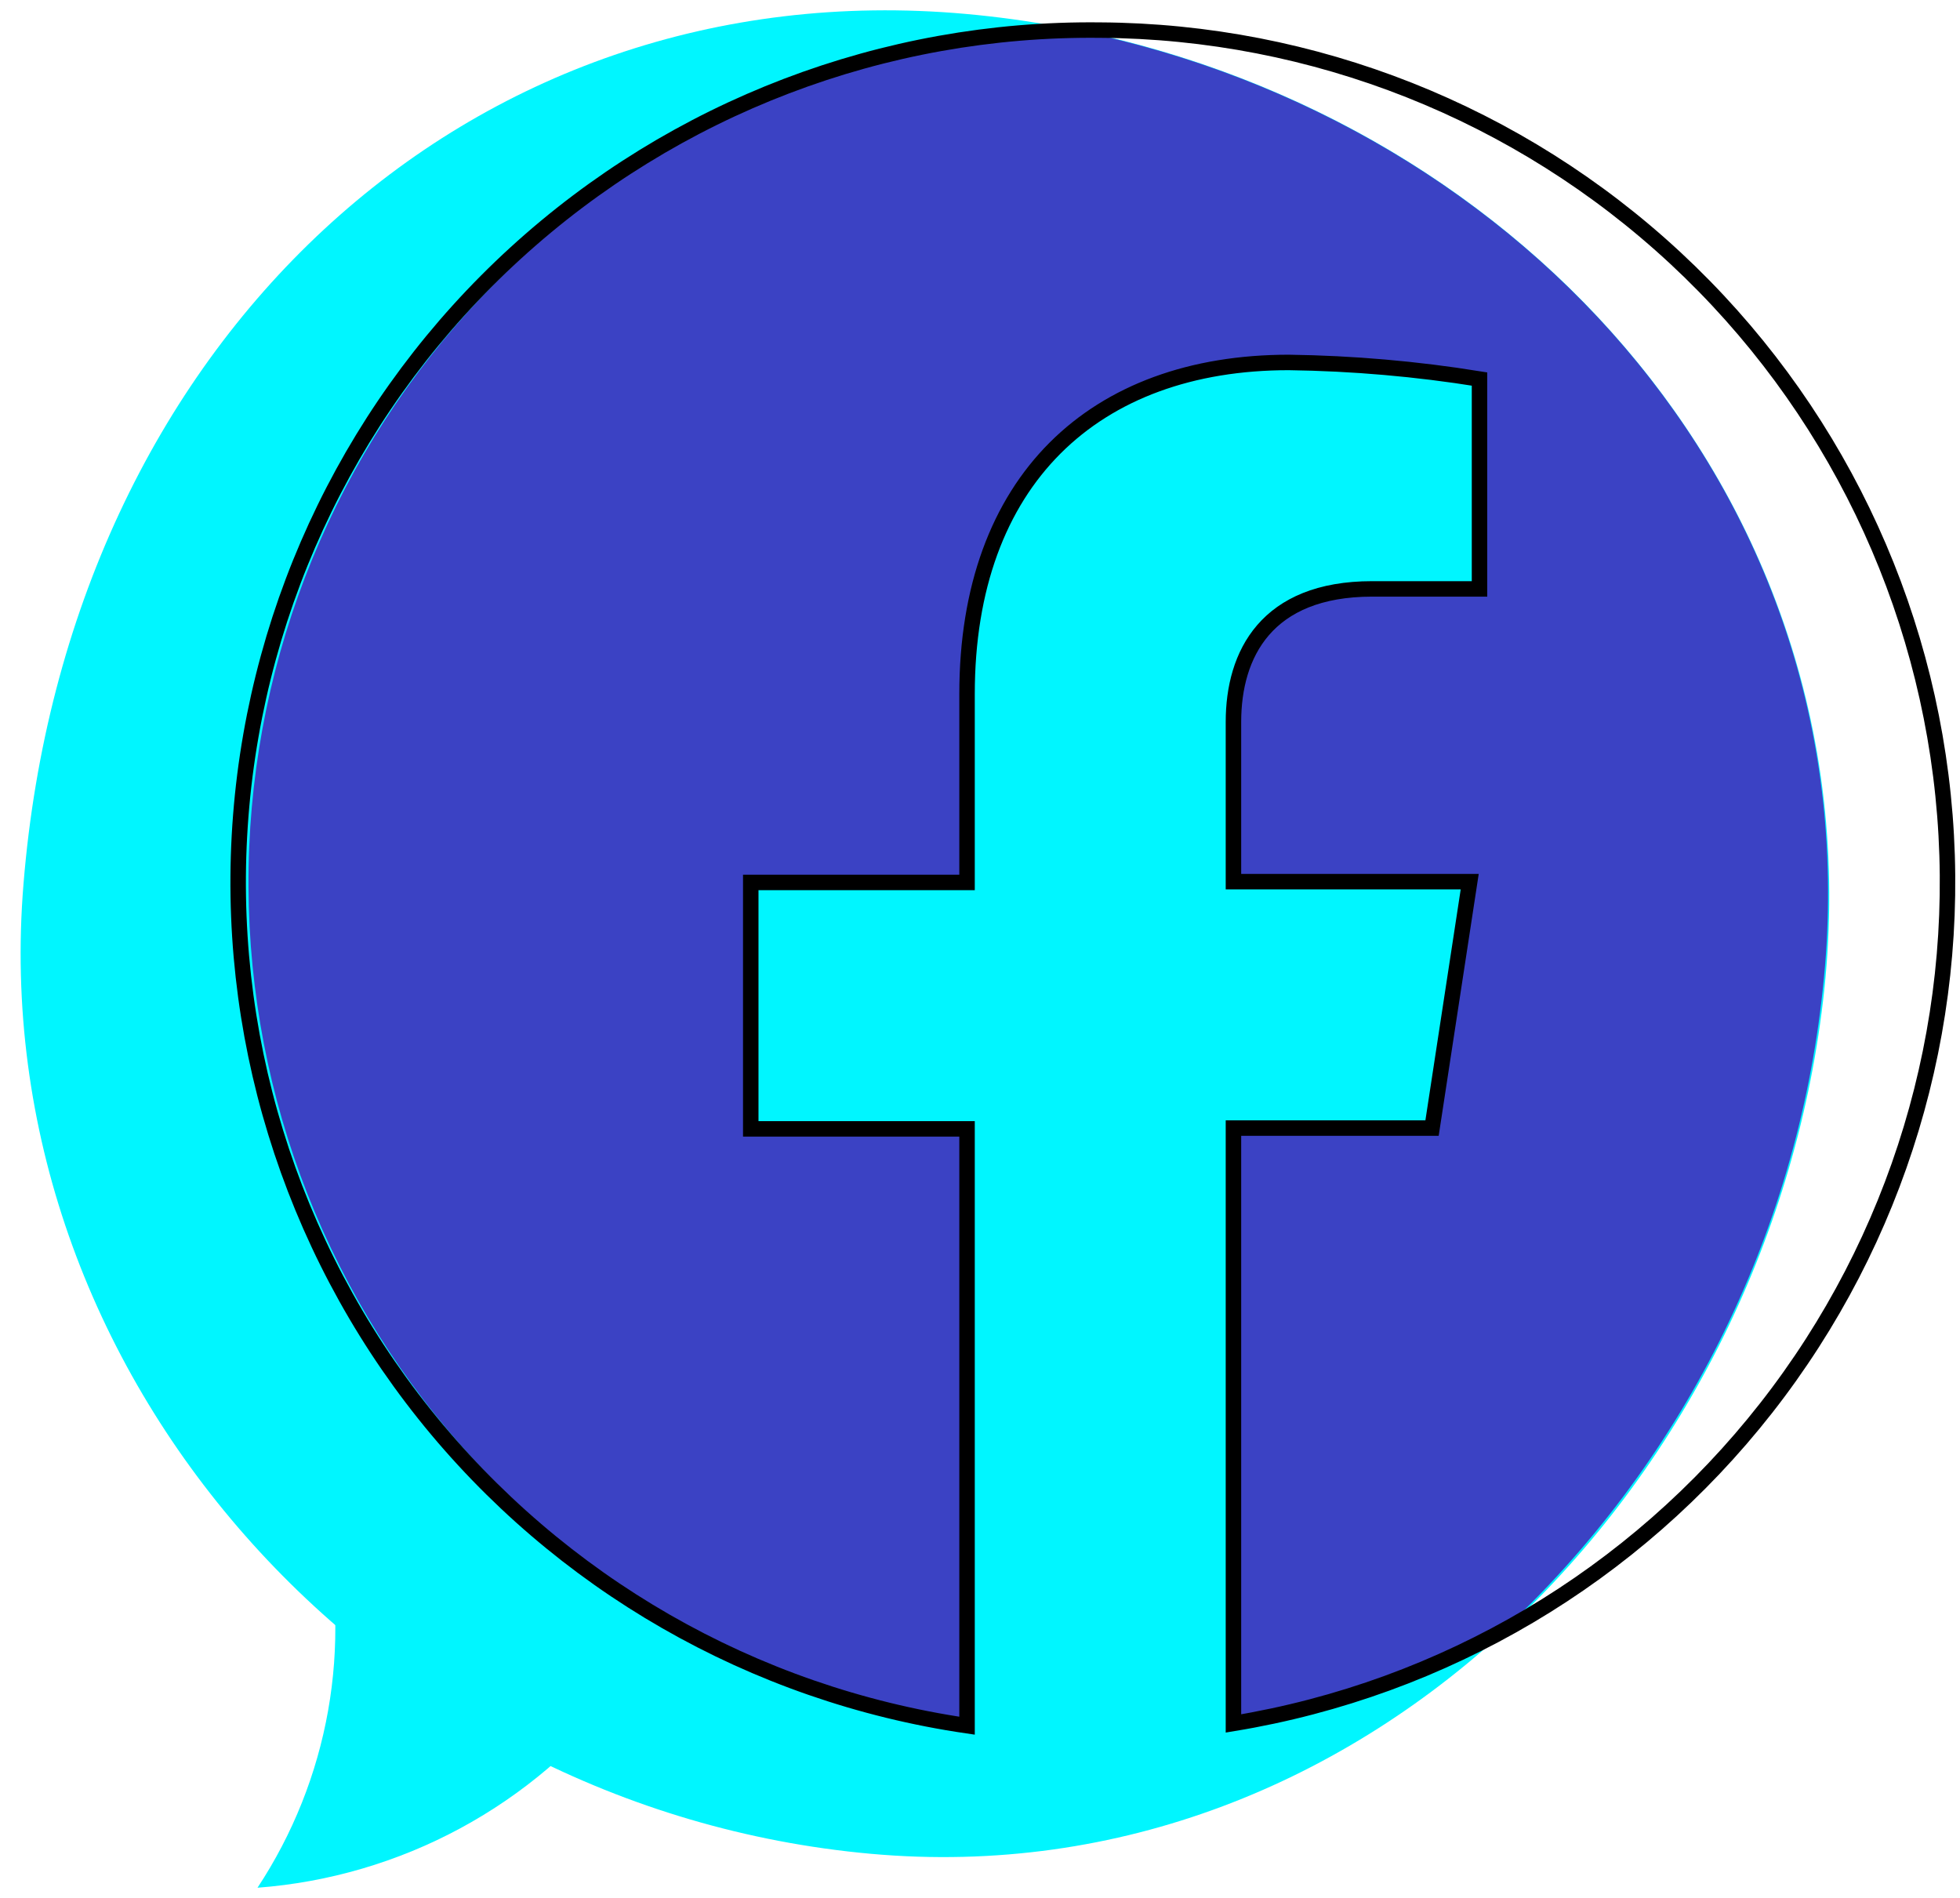
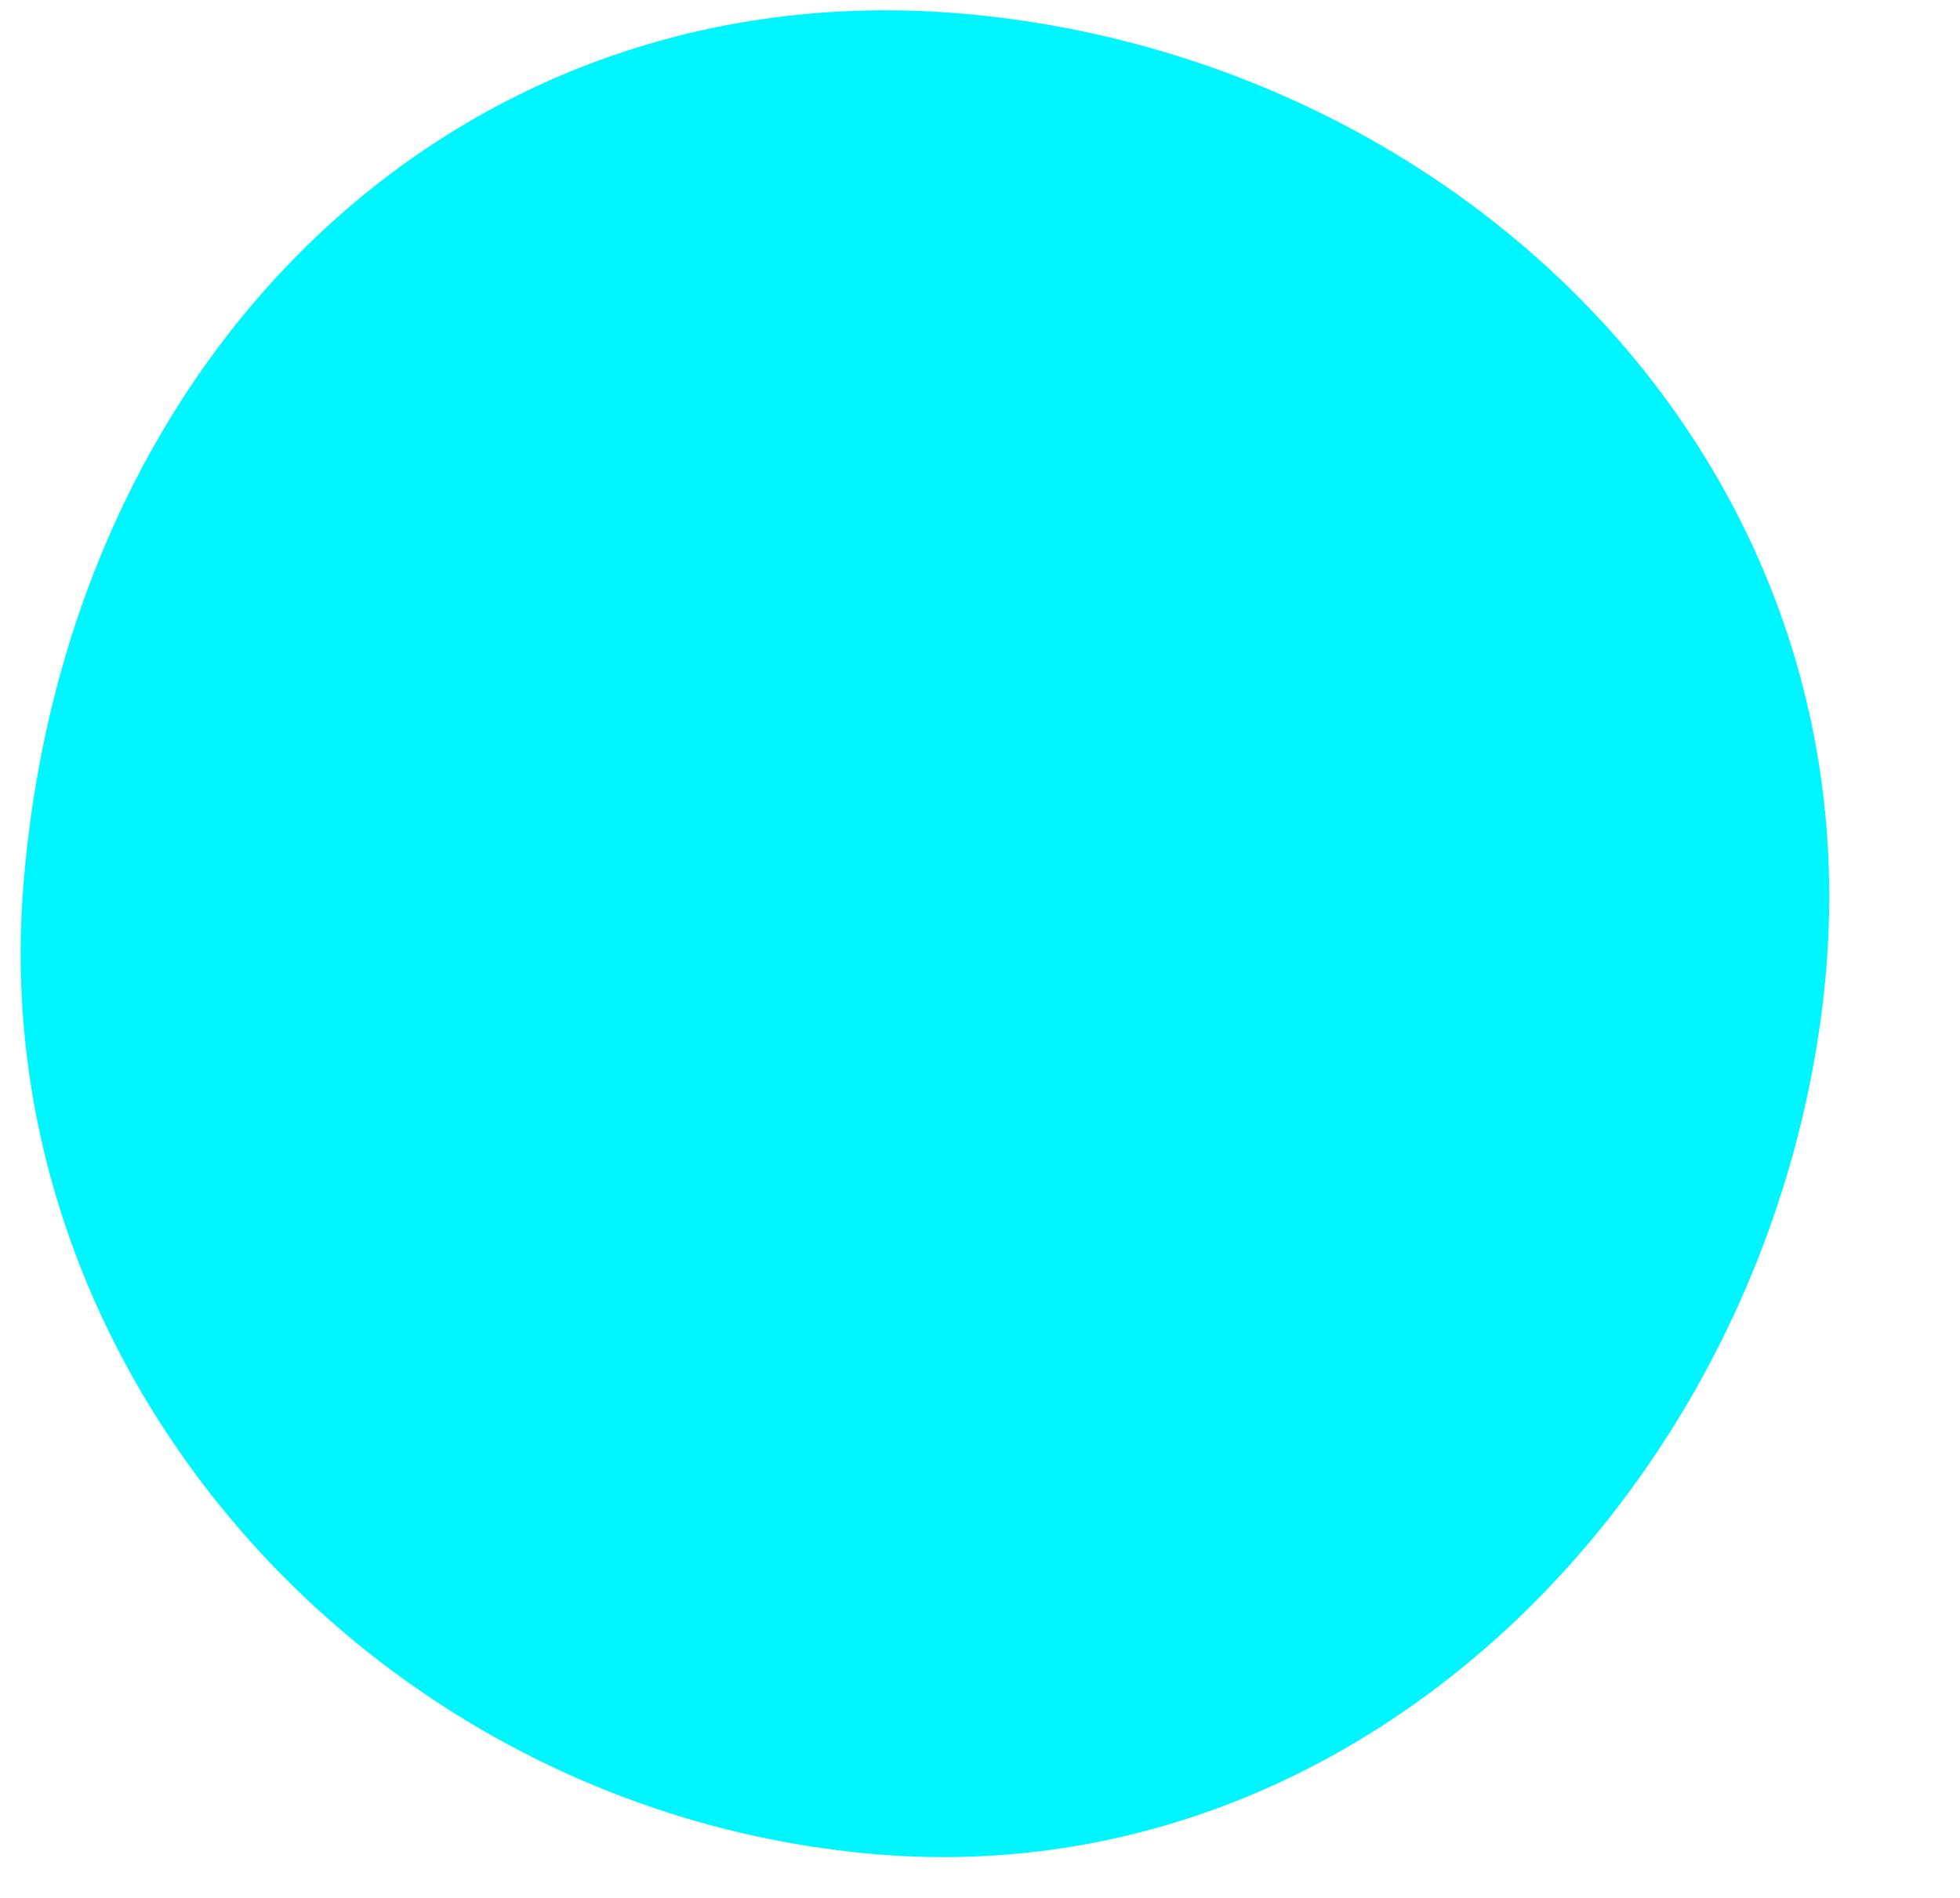
<svg xmlns="http://www.w3.org/2000/svg" fill="none" height="184" viewBox="0 0 190 184" width="190">
  <path d="M93.598 1.348C45.272 -2.963 6.552 33.236 2.278 85.69C-1.63 133.176 36.139 175.366 84.429 179.712C132.719 184.059 171.804 143.185 176.845 95.954C182.215 45.144 141.888 5.694 93.598 1.348Z" fill="#00F6FF" />
-   <path d="M60.248 163.932C56.037 169.412 50.718 173.942 44.638 177.228C38.558 180.513 31.854 182.48 24.962 183C28.391 177.802 30.72 171.958 31.807 165.828C32.894 159.697 32.715 153.408 31.282 147.349C40.268 152.718 51.263 158.417 60.248 163.932Z" fill="#00F6FF" />
-   <path d="M104.556 2.991C83.952 3.52 64.29 11.734 49.432 26.02C34.575 40.306 25.596 59.63 24.26 80.198C22.923 100.766 29.326 121.09 42.21 137.179C55.094 153.267 73.528 163.956 93.89 167.147V109.433H72.923V85.544H93.89V67.28C93.89 46.569 106.237 35.136 125.085 35.136C131.277 35.22 137.455 35.757 143.568 36.743V57.089H133.158C122.894 57.089 119.716 63.445 119.716 69.983V85.471H142.618L138.966 109.36H119.716V167.074C128.655 165.627 137.294 162.714 145.285 158.453C162.991 142.09 174.154 119.856 176.699 95.881C181.813 49.053 147.805 11.831 104.556 2.991Z" fill="#3B42C4" />
-   <path d="M106.638 2.919C85.685 2.684 65.425 10.419 49.959 24.559C34.494 38.699 24.979 58.187 23.34 79.077C21.701 99.968 28.061 120.701 41.133 137.079C54.204 153.458 73.01 164.258 93.744 167.293V109.433H72.777V85.544H93.744V67.28C93.744 46.569 106.091 35.136 124.939 35.136C131.131 35.22 137.309 35.757 143.422 36.743V57.089H133.012C122.747 57.089 119.569 63.445 119.569 69.983V85.471H142.472L138.82 109.36H119.569V167.074C140.004 163.714 158.432 152.804 171.205 136.503C183.977 120.202 190.162 99.699 188.536 79.054C186.91 58.409 177.591 39.128 162.423 25.028C147.256 10.928 127.347 3.037 106.638 2.919Z" stroke="black" stroke-miterlimit="10" stroke-width="1.5" />
</svg>